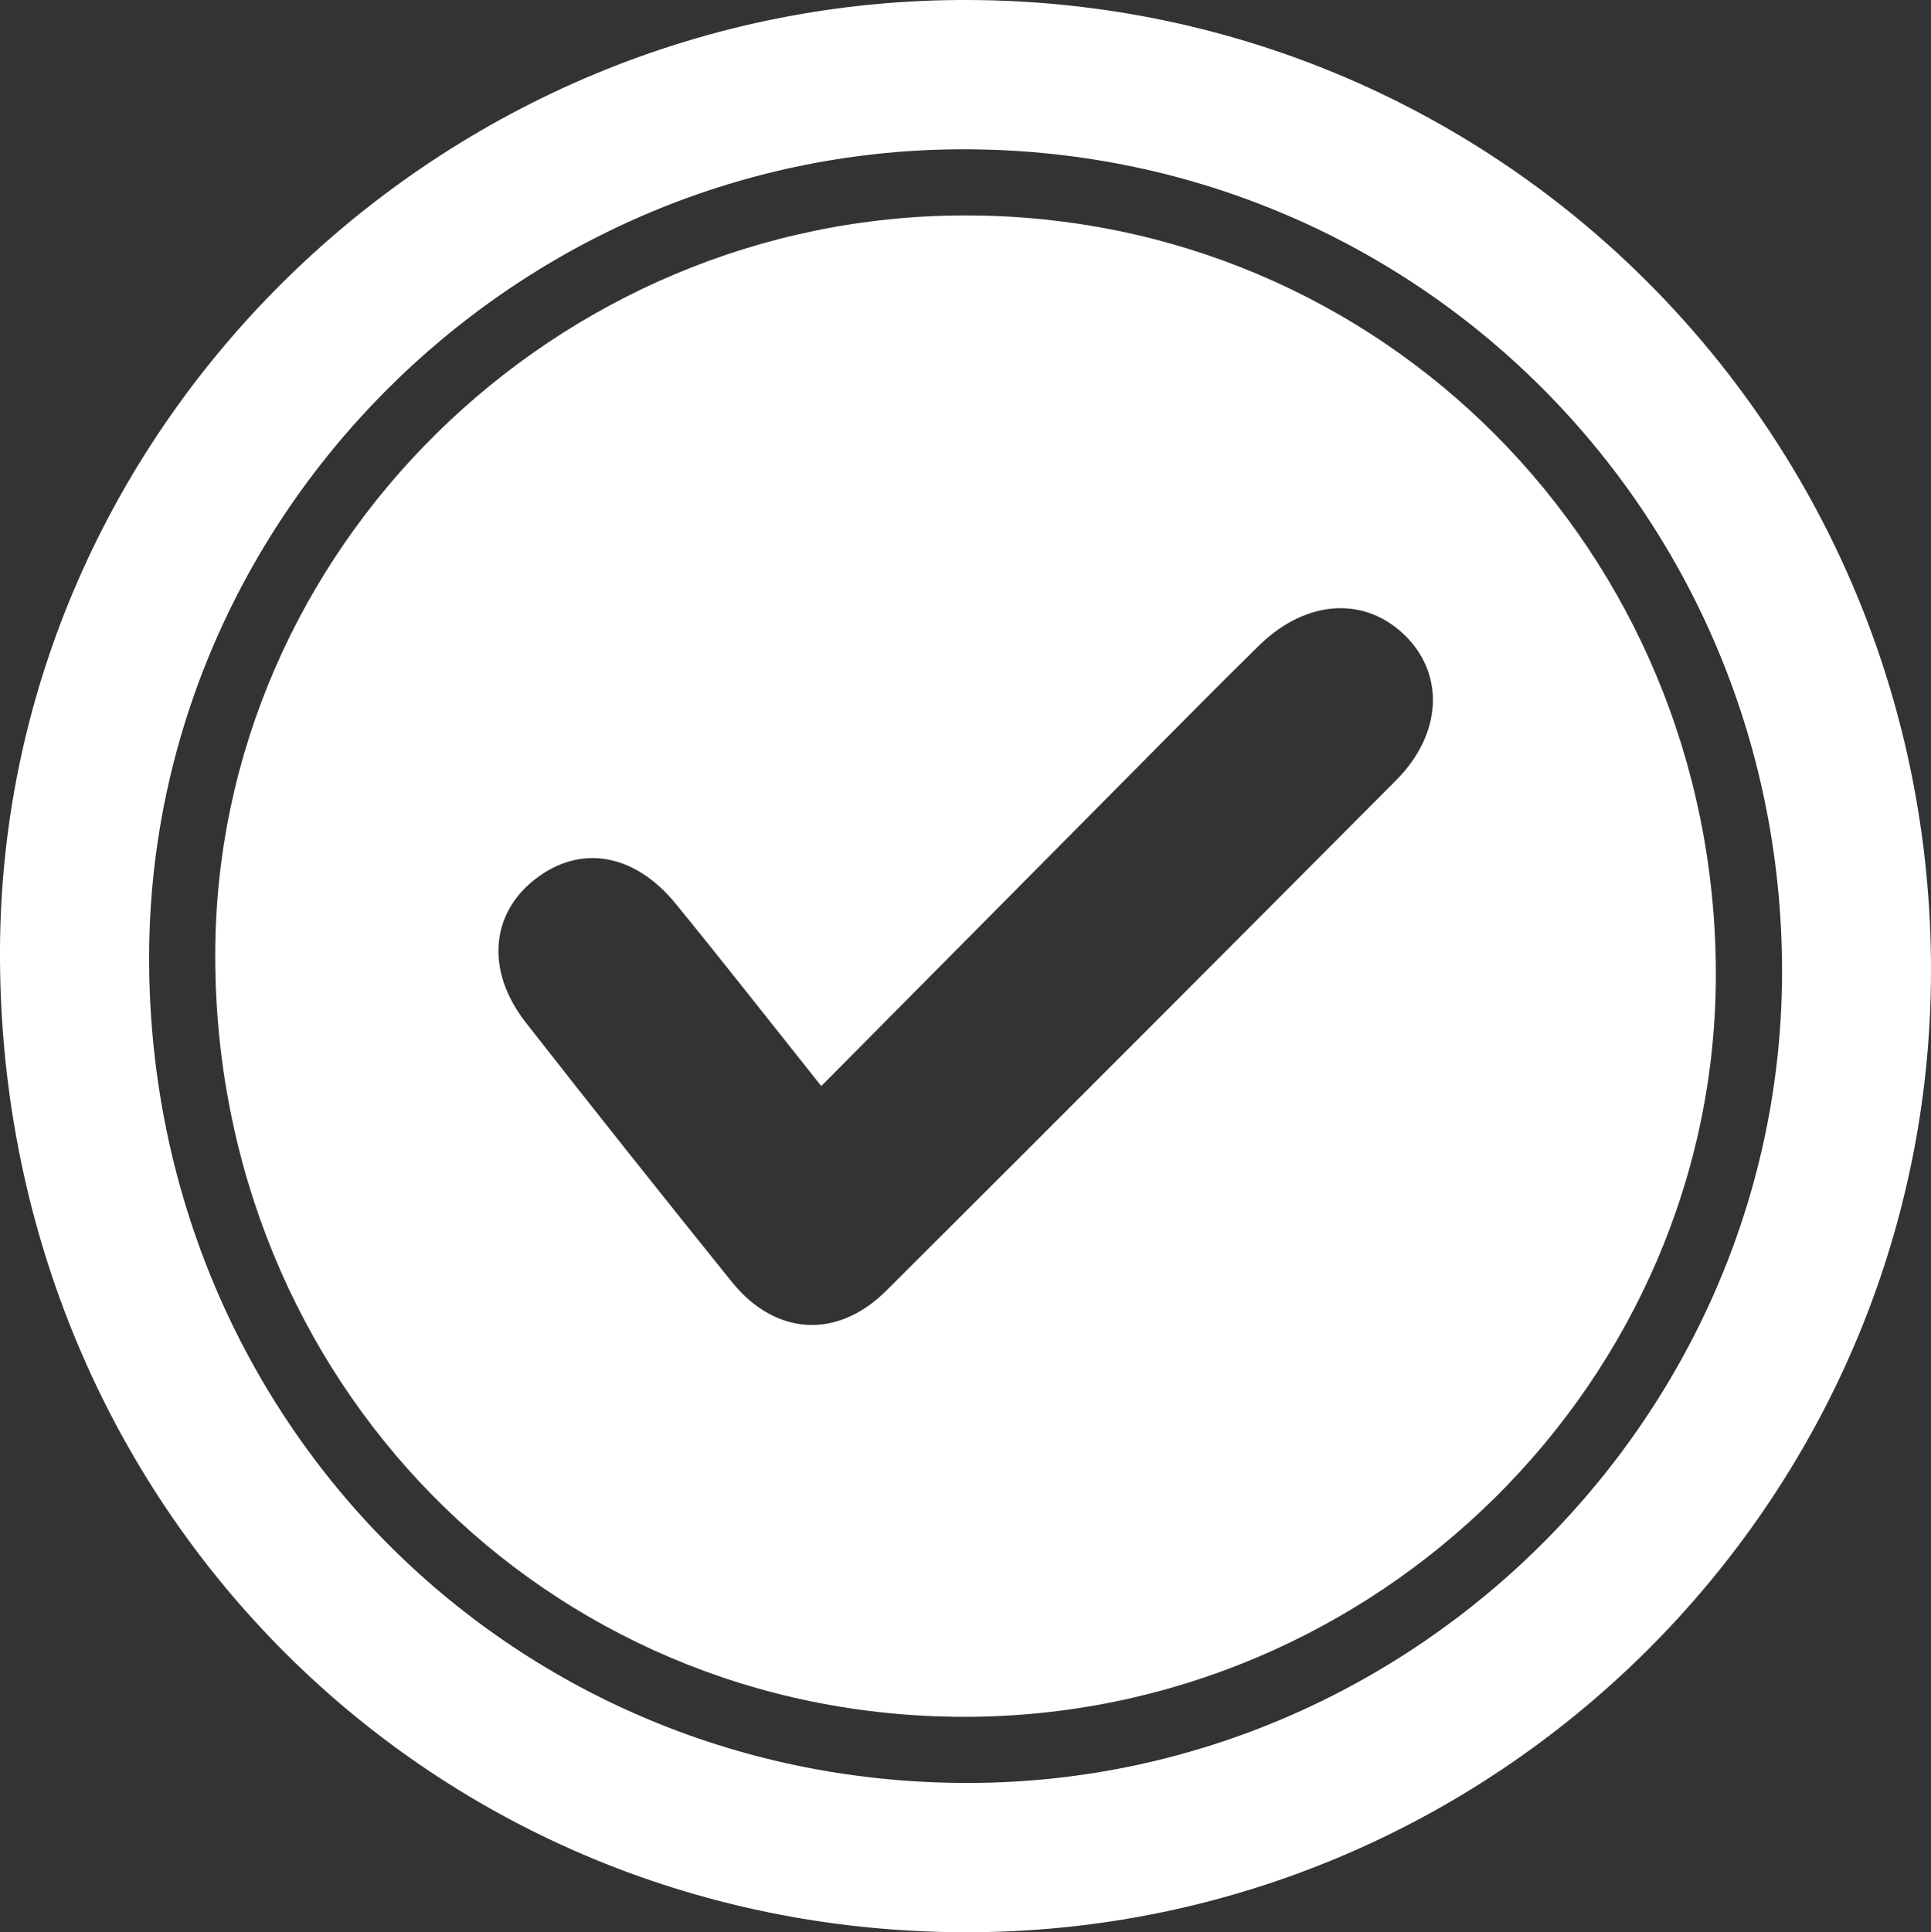
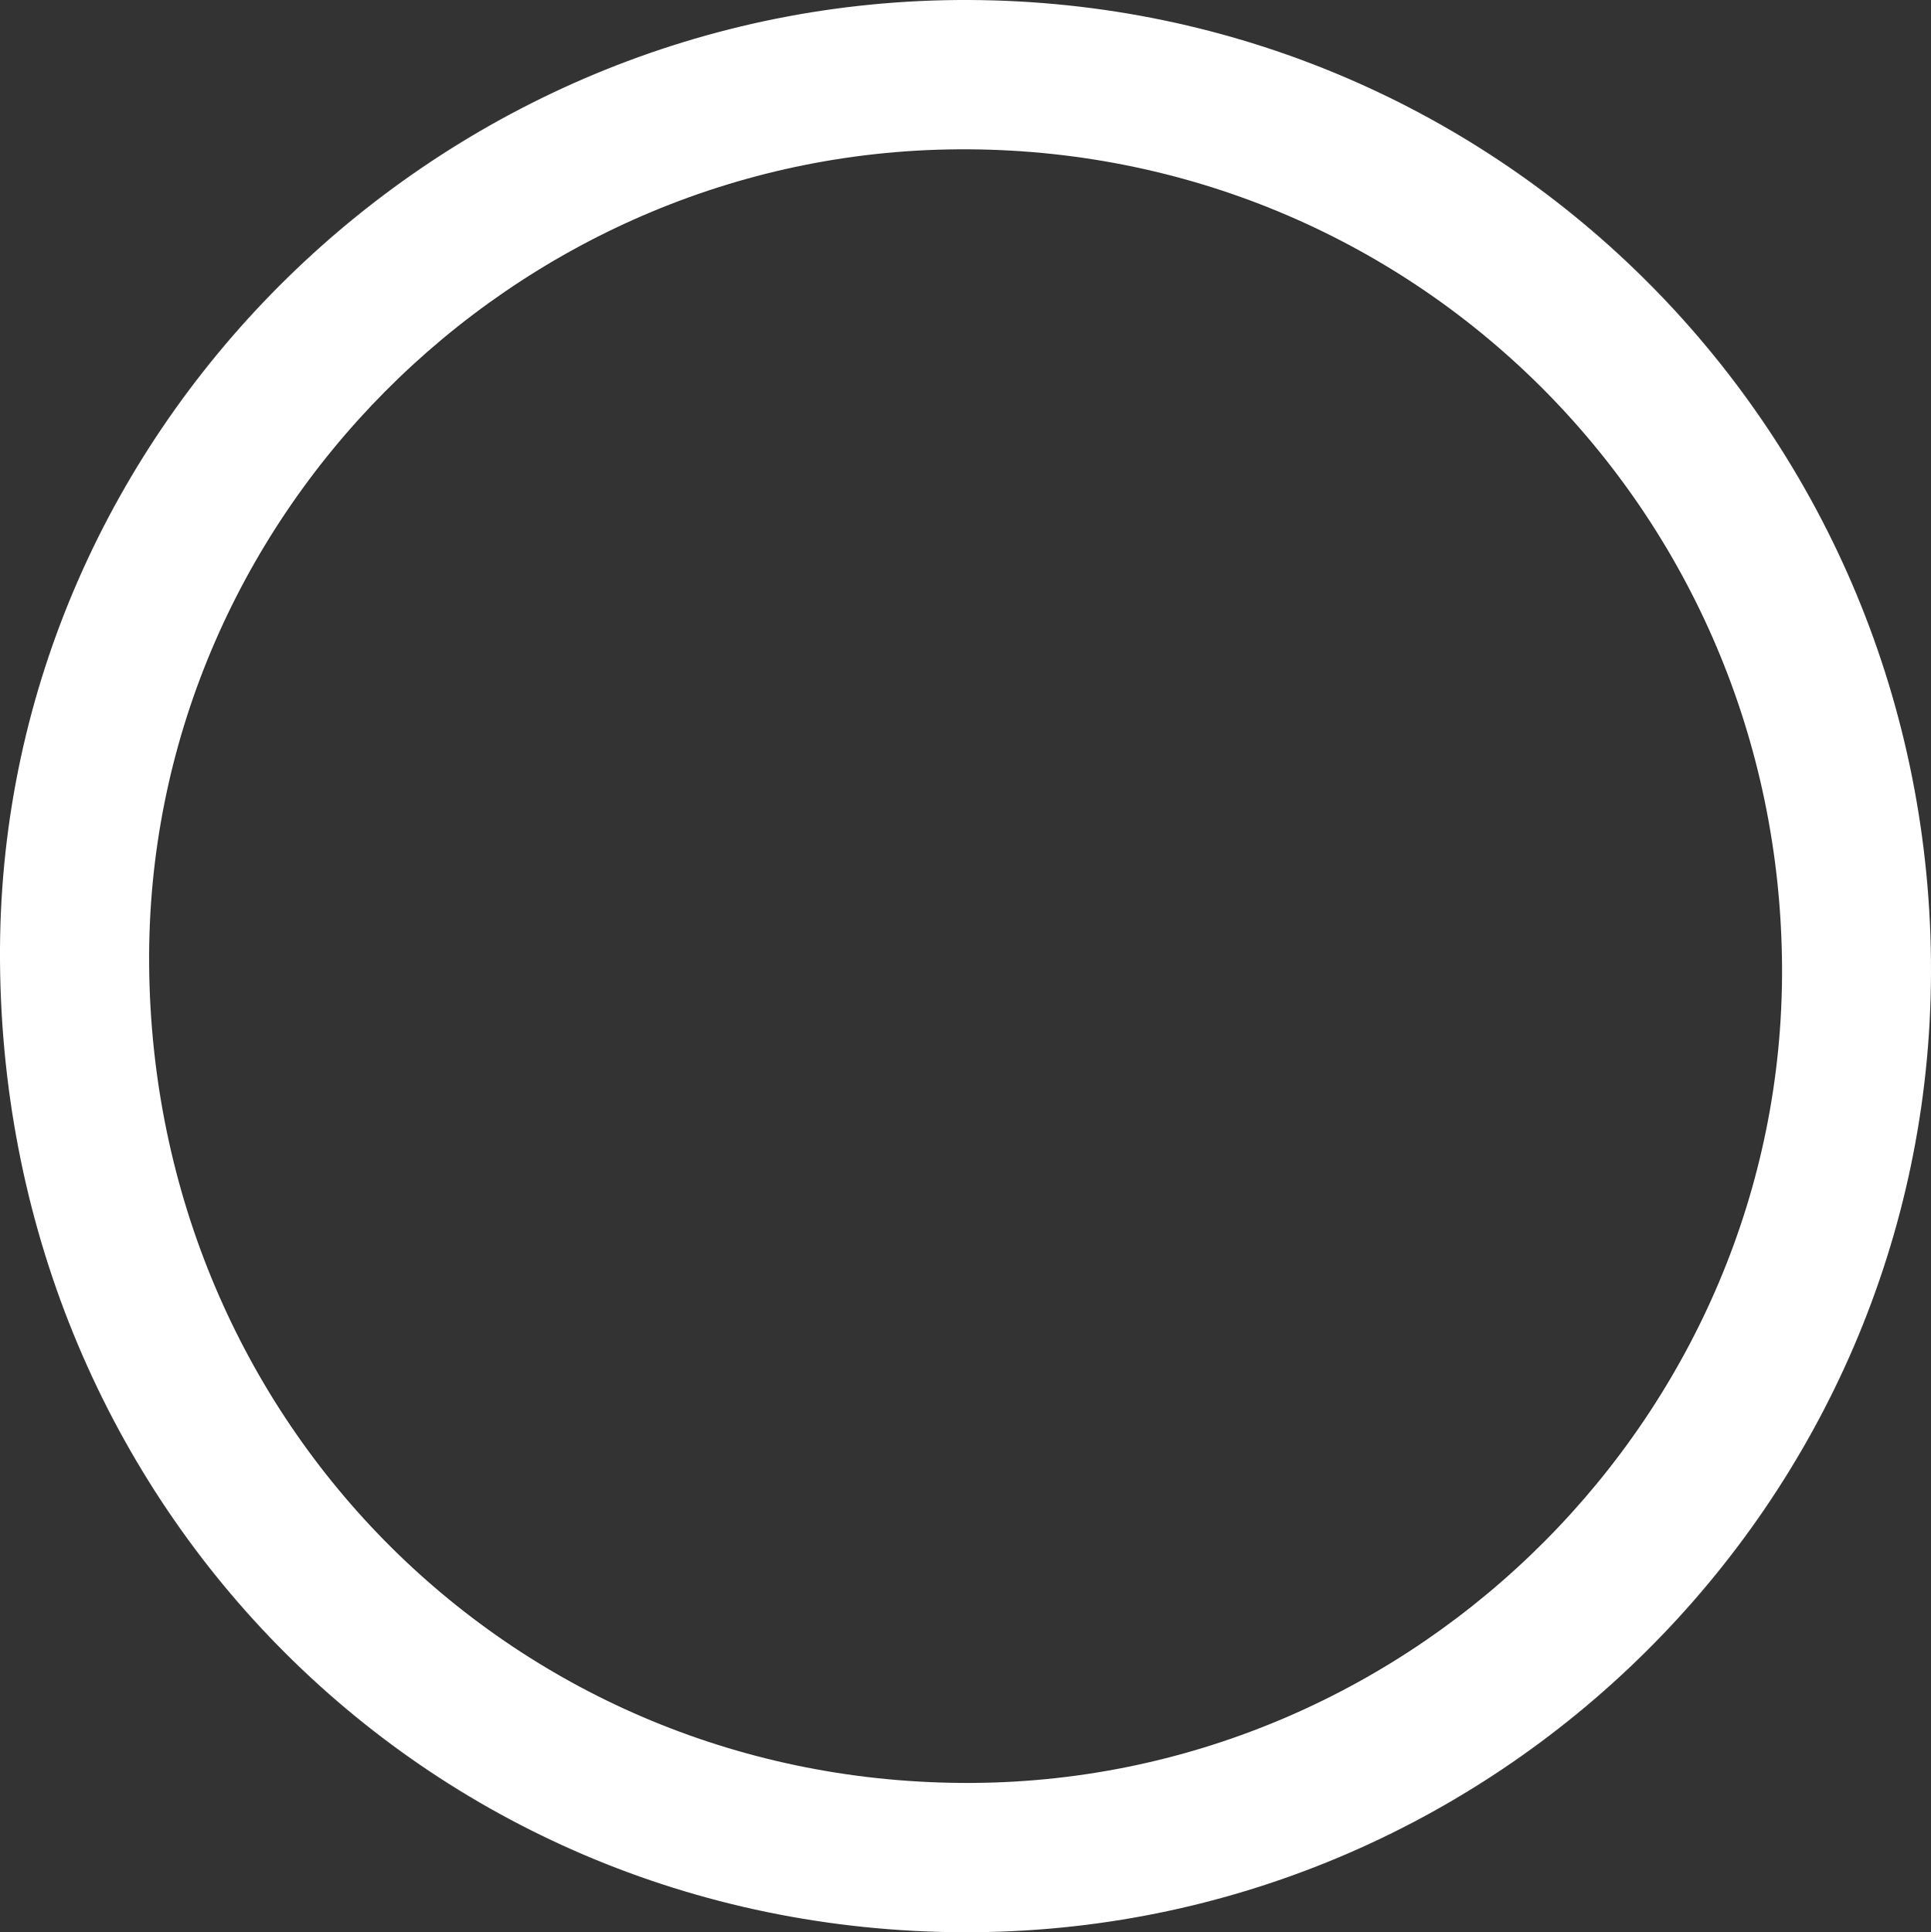
<svg xmlns="http://www.w3.org/2000/svg" id="Layer_2" data-name="Layer 2" viewBox="0 0 227.26 227.38">
  <rect x="0" y="0" width="227.26" height="227.38" fill="#333333" stroke="none" />
  <defs>
    <style>.cls-1{fill:#fff;stroke-width:0}</style>
  </defs>
  <g id="Layer_2-2" data-name="Layer 2">
    <g id="Layer_1-2" data-name="Layer 1-2">
      <path d="M114.01 0c62.98.23 113.44 51.24 113.25 114.5-.18 62.3-51.37 113.06-113.84 112.88C49.68 227.19-.33 176.15 0 111.63.32 50.22 51.85-.23 114.01 0ZM17.55 113.51c.42 54.09 43.21 96.62 96.89 96.3 52.46-.31 95.54-43.69 95.29-95.96-.25-53.79-43.41-96.64-96.98-96.28-52.55.35-95.61 43.74-95.2 95.95Z" class="cls-1" />
-       <path d="M113.51 25.35c49.01-.07 88.21 39.34 88.43 88.91.22 48.07-39.88 87.82-88.52 87.77-49.27-.05-88.12-39.58-88.09-89.64.02-47.59 39.92-86.97 88.18-87.04ZM96.65 127.8c-6.11-7.67-11.54-14.61-17.11-21.43-4.9-6.01-11.29-7.04-16.6-2.88-5.24 4.1-5.76 10.83-1.06 16.84 8 10.23 16.09 20.39 24.24 30.51 5.11 6.35 12.4 6.8 18.18 1.05 20.05-19.98 40.05-40.02 60.02-60.08 5.34-5.37 5.73-12.29 1.17-16.9-4.74-4.79-11.72-4.42-17.3 1.04-5.12 5.01-10.13 10.12-15.18 15.2-11.94 12.03-23.88 24.07-36.36 36.66Z" class="cls-1" />
    </g>
  </g>
</svg>